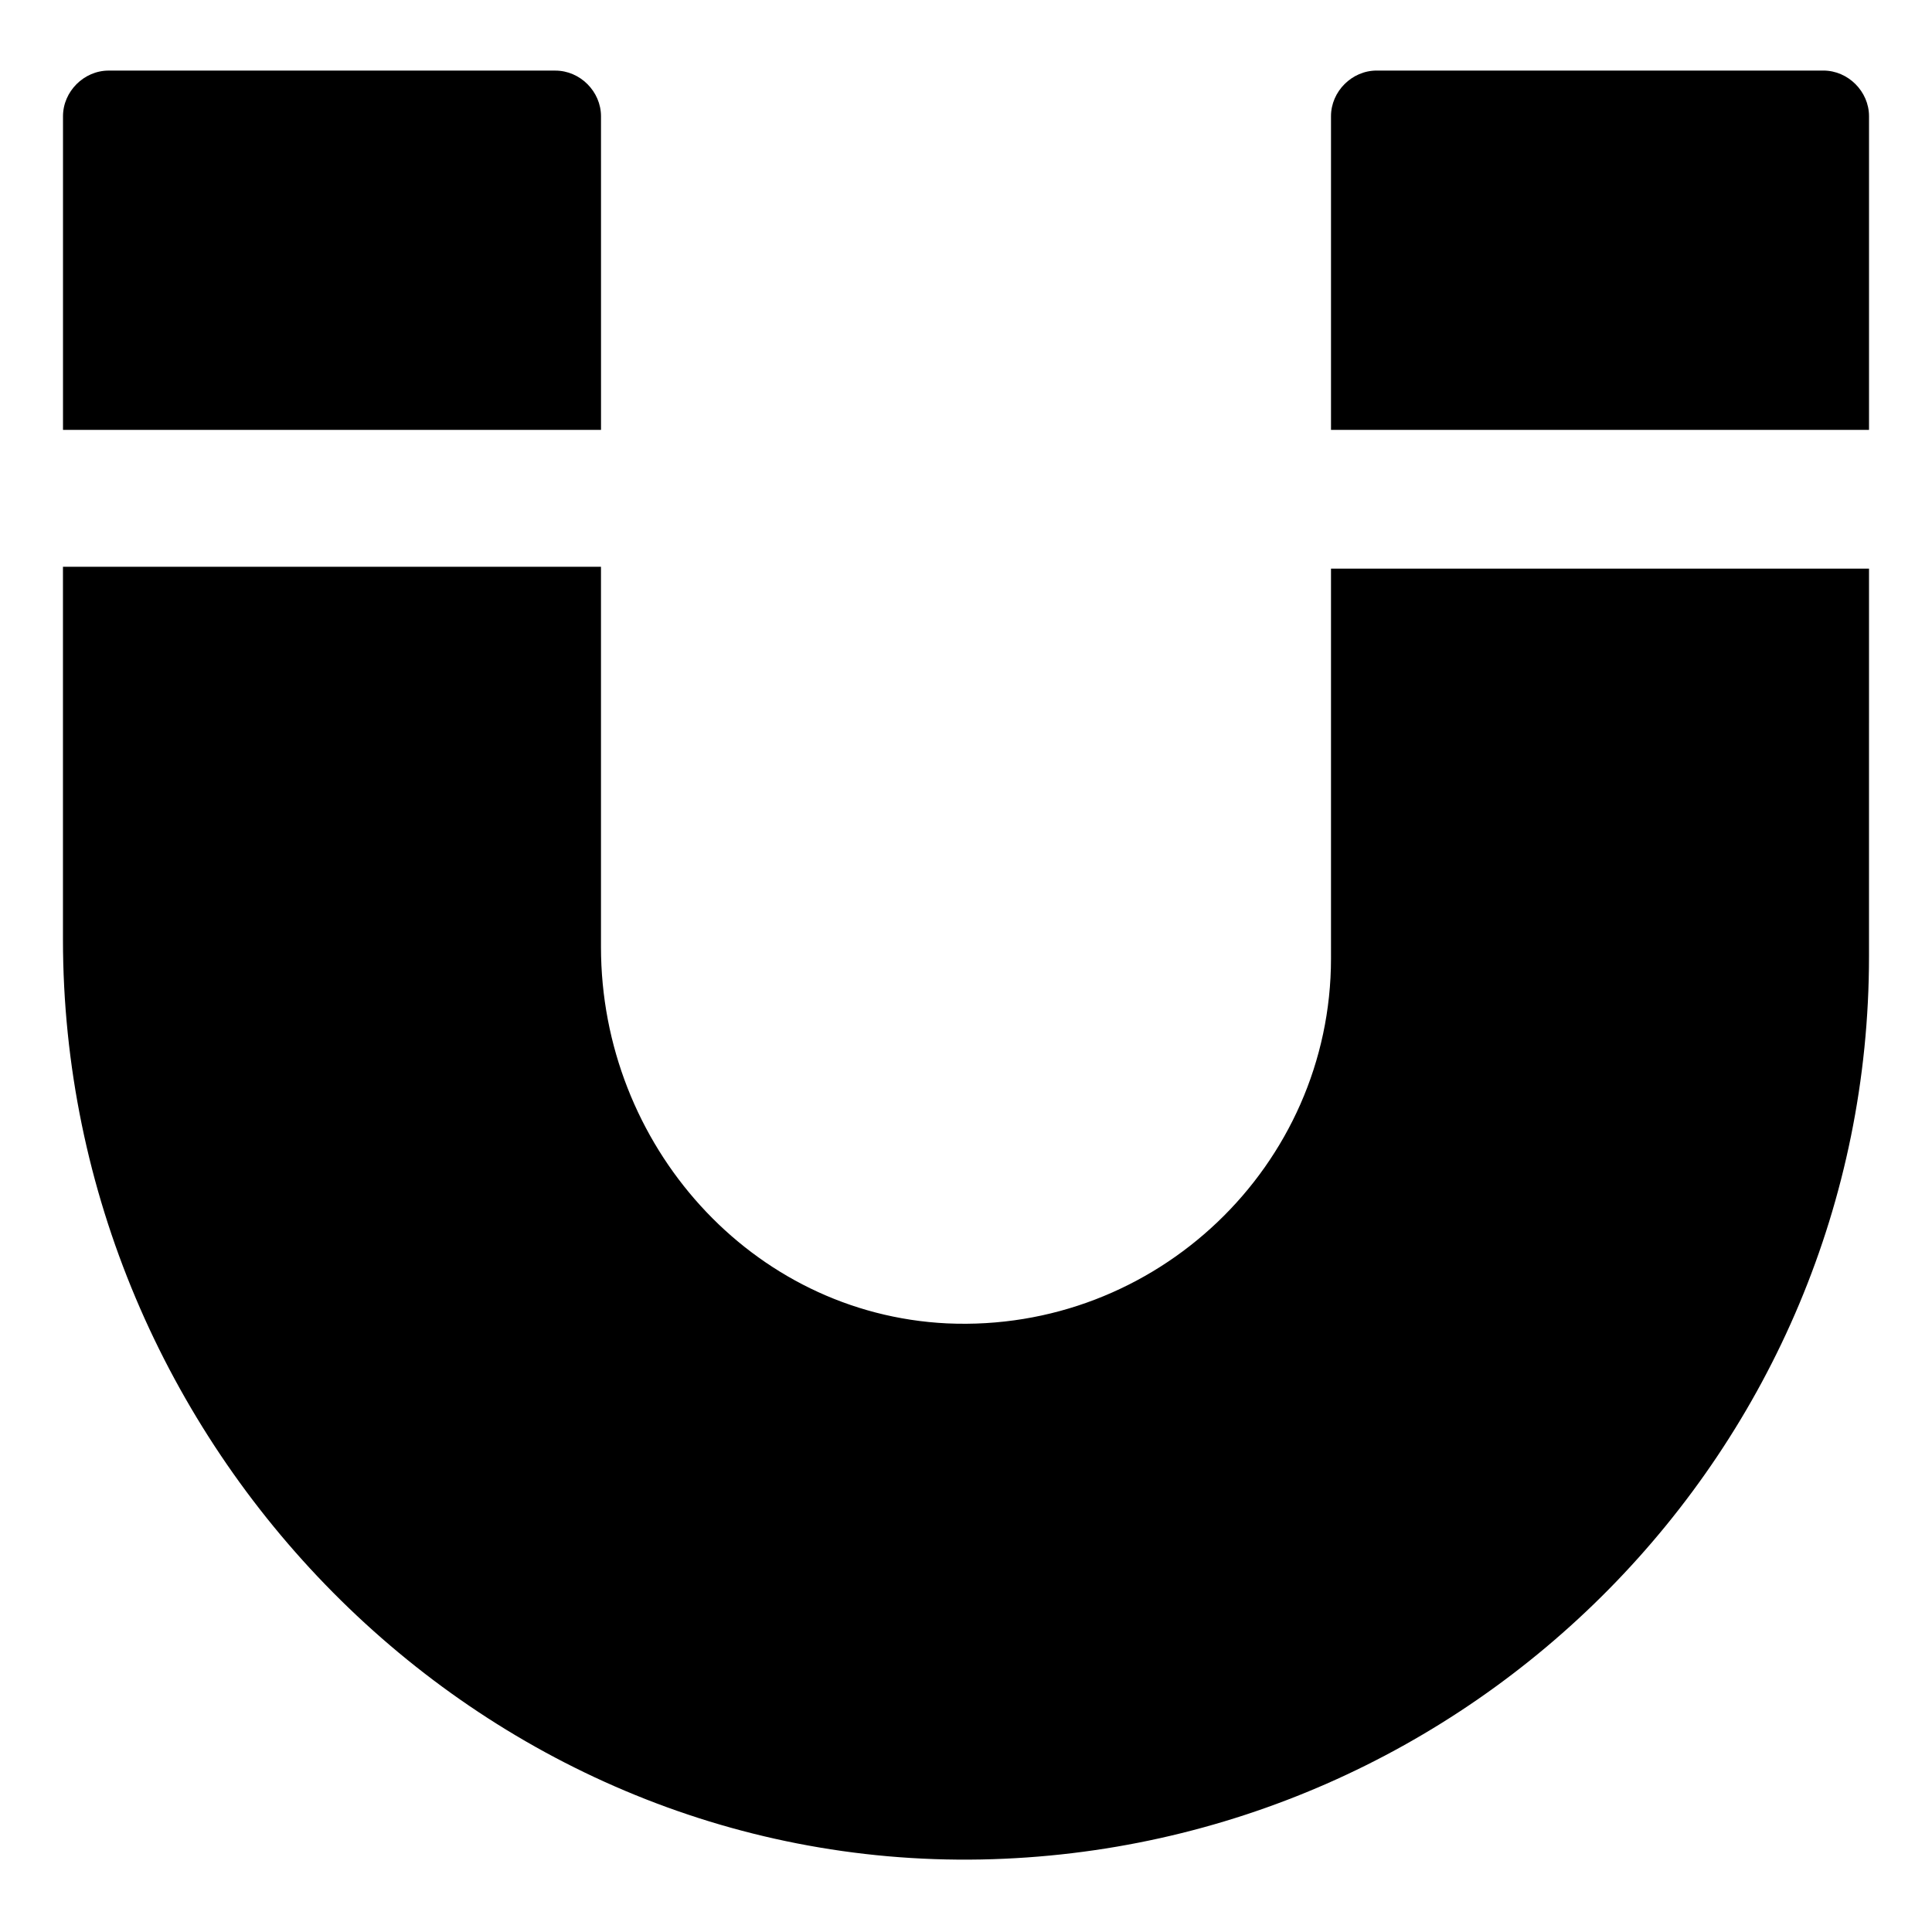
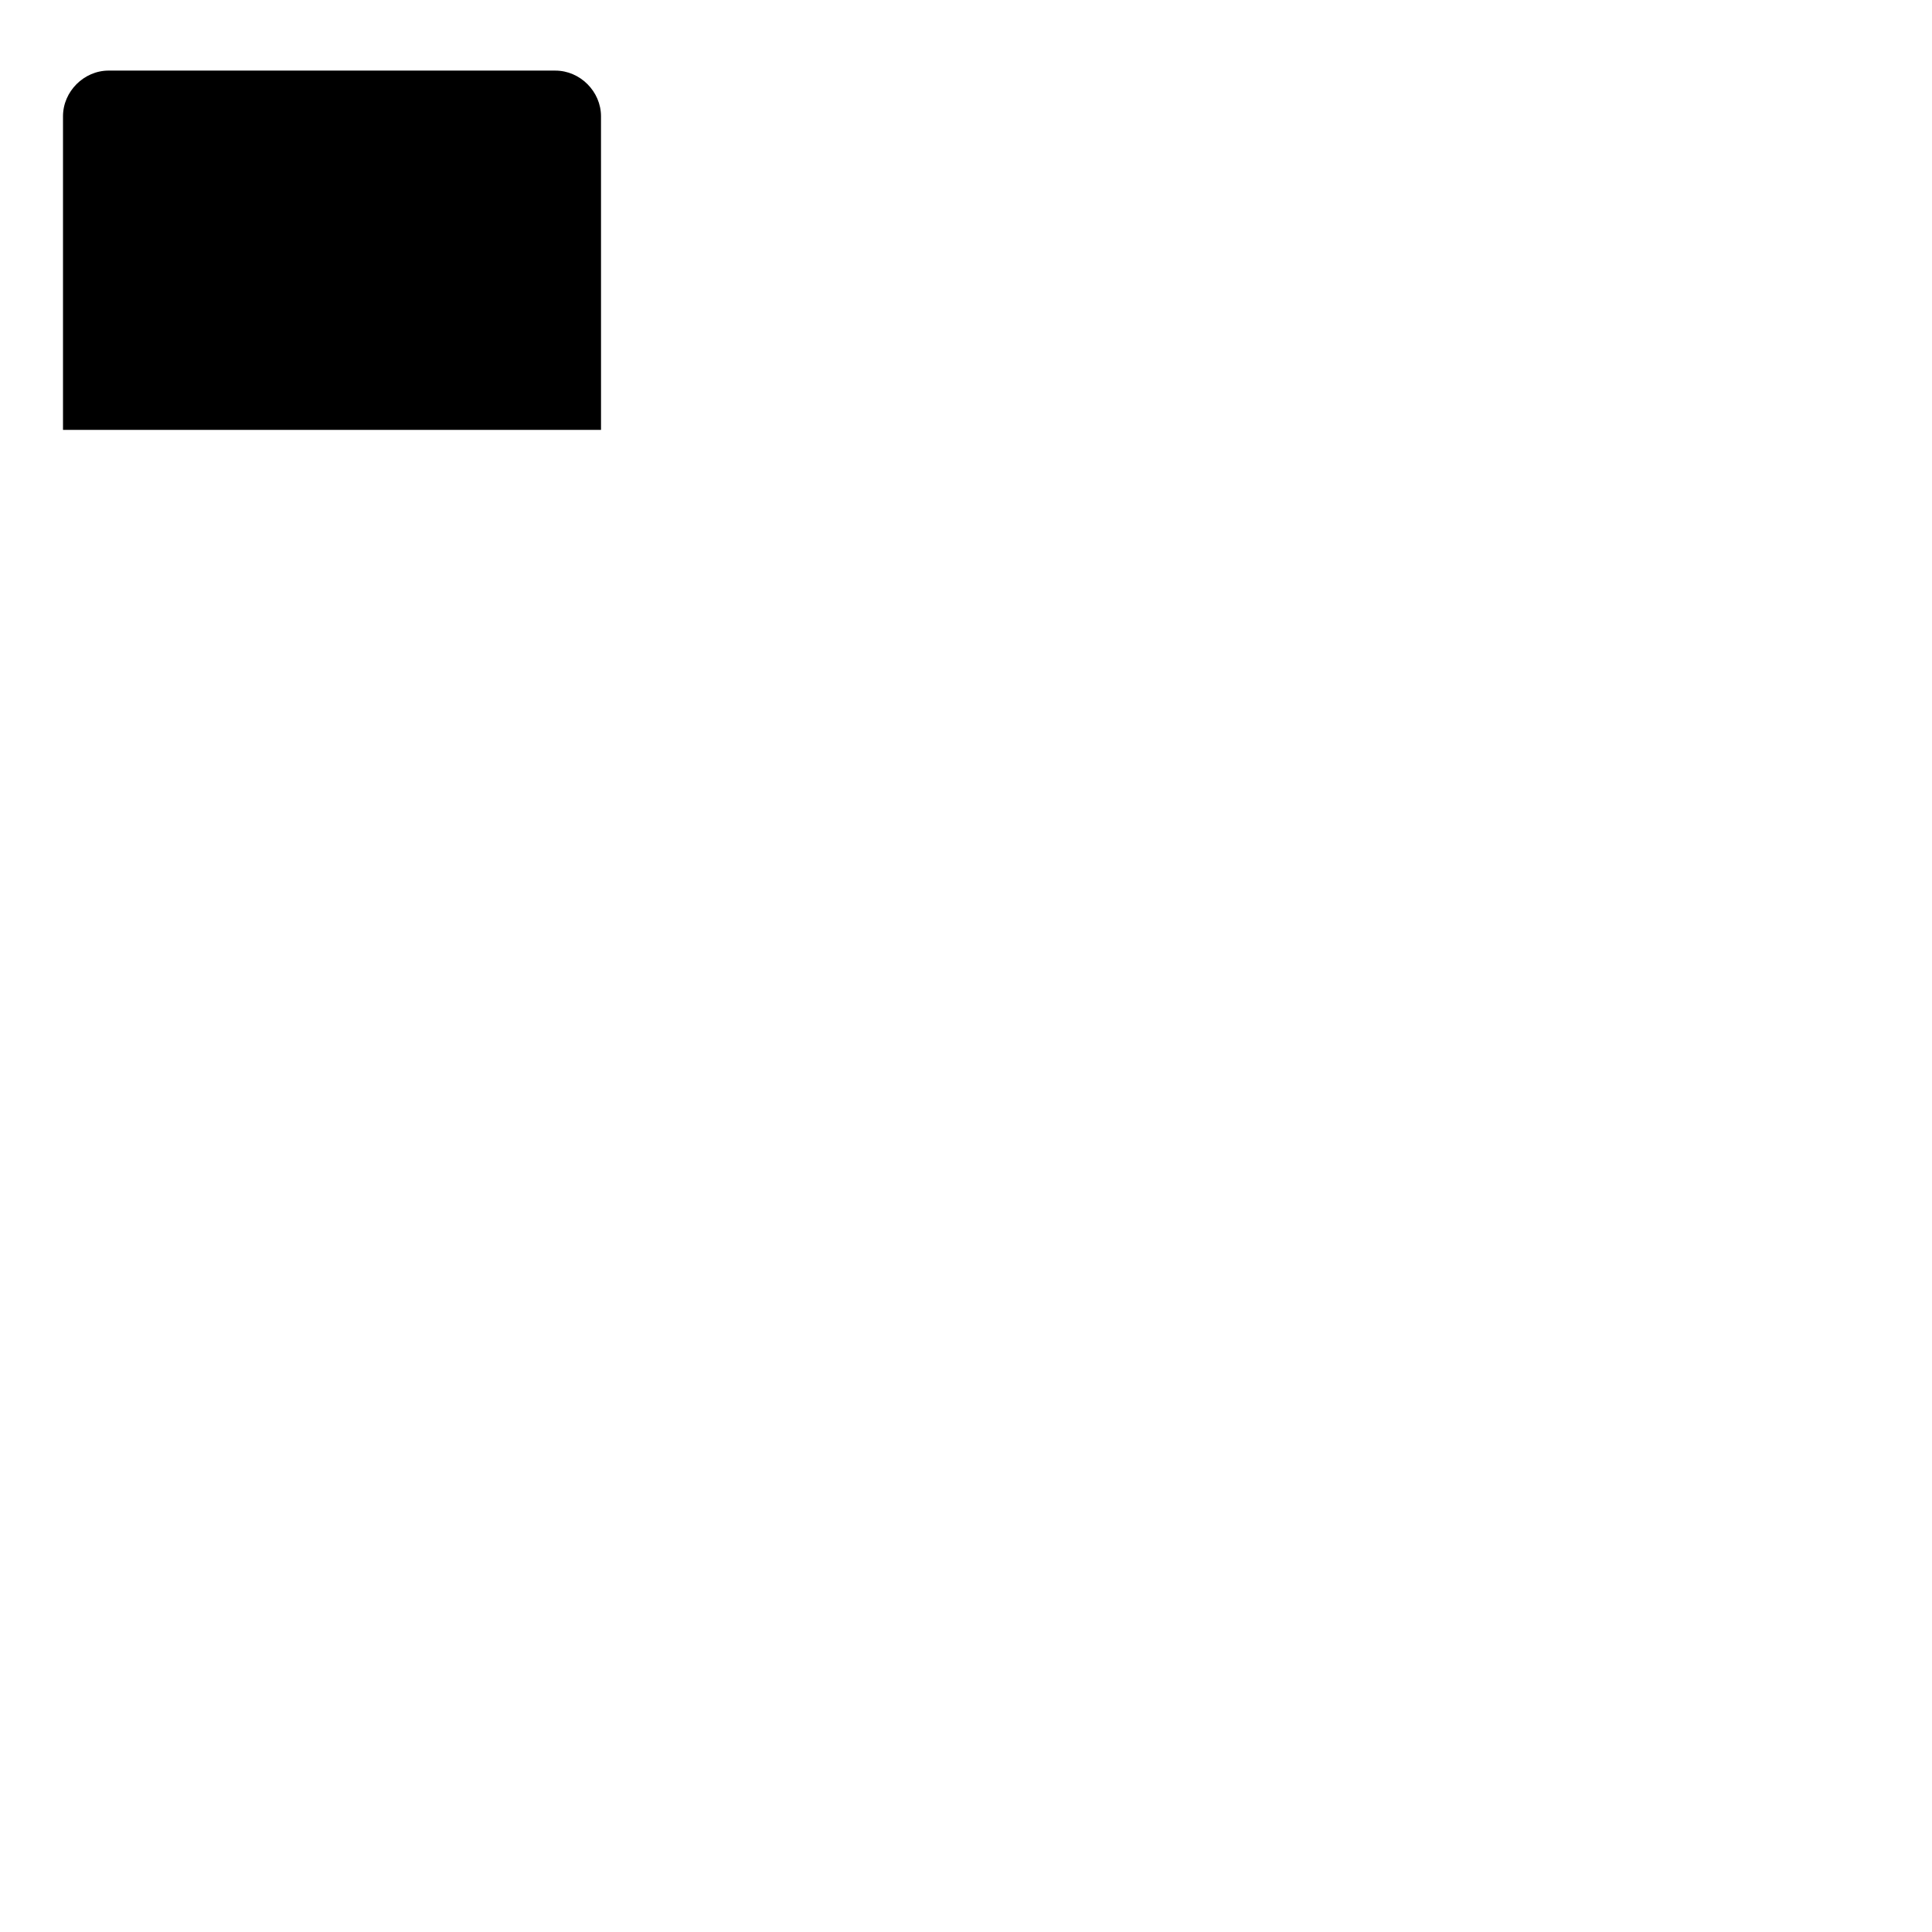
<svg xmlns="http://www.w3.org/2000/svg" fill="#000000" width="800px" height="800px" version="1.1" viewBox="144 144 512 512">
  <g>
    <path d="m303.27 174.8c0-6.551-5.543-12.09-12.09-12.09l-118.39-0.004c-6.551 0-12.094 5.543-12.094 12.094v83.129h142.58z" />
-     <path d="m627.21 162.7h-118.39c-6.551 0-12.09 5.543-12.09 12.09v83.129h142.58v-83.125c0-6.551-5.543-12.094-12.094-12.094z" />
-     <path d="m496.73 397.98c0 54.914-46.352 99.25-101.77 96.73-51.895-2.519-91.695-47.359-91.695-99.754v-100.76h-142.58v98.746c0 134.01 109.83 246.36 243.34 243.84 129.98-2.519 235.28-108.82 235.28-239.31l0.004-102.78h-142.58z" />
  </g>
</svg>